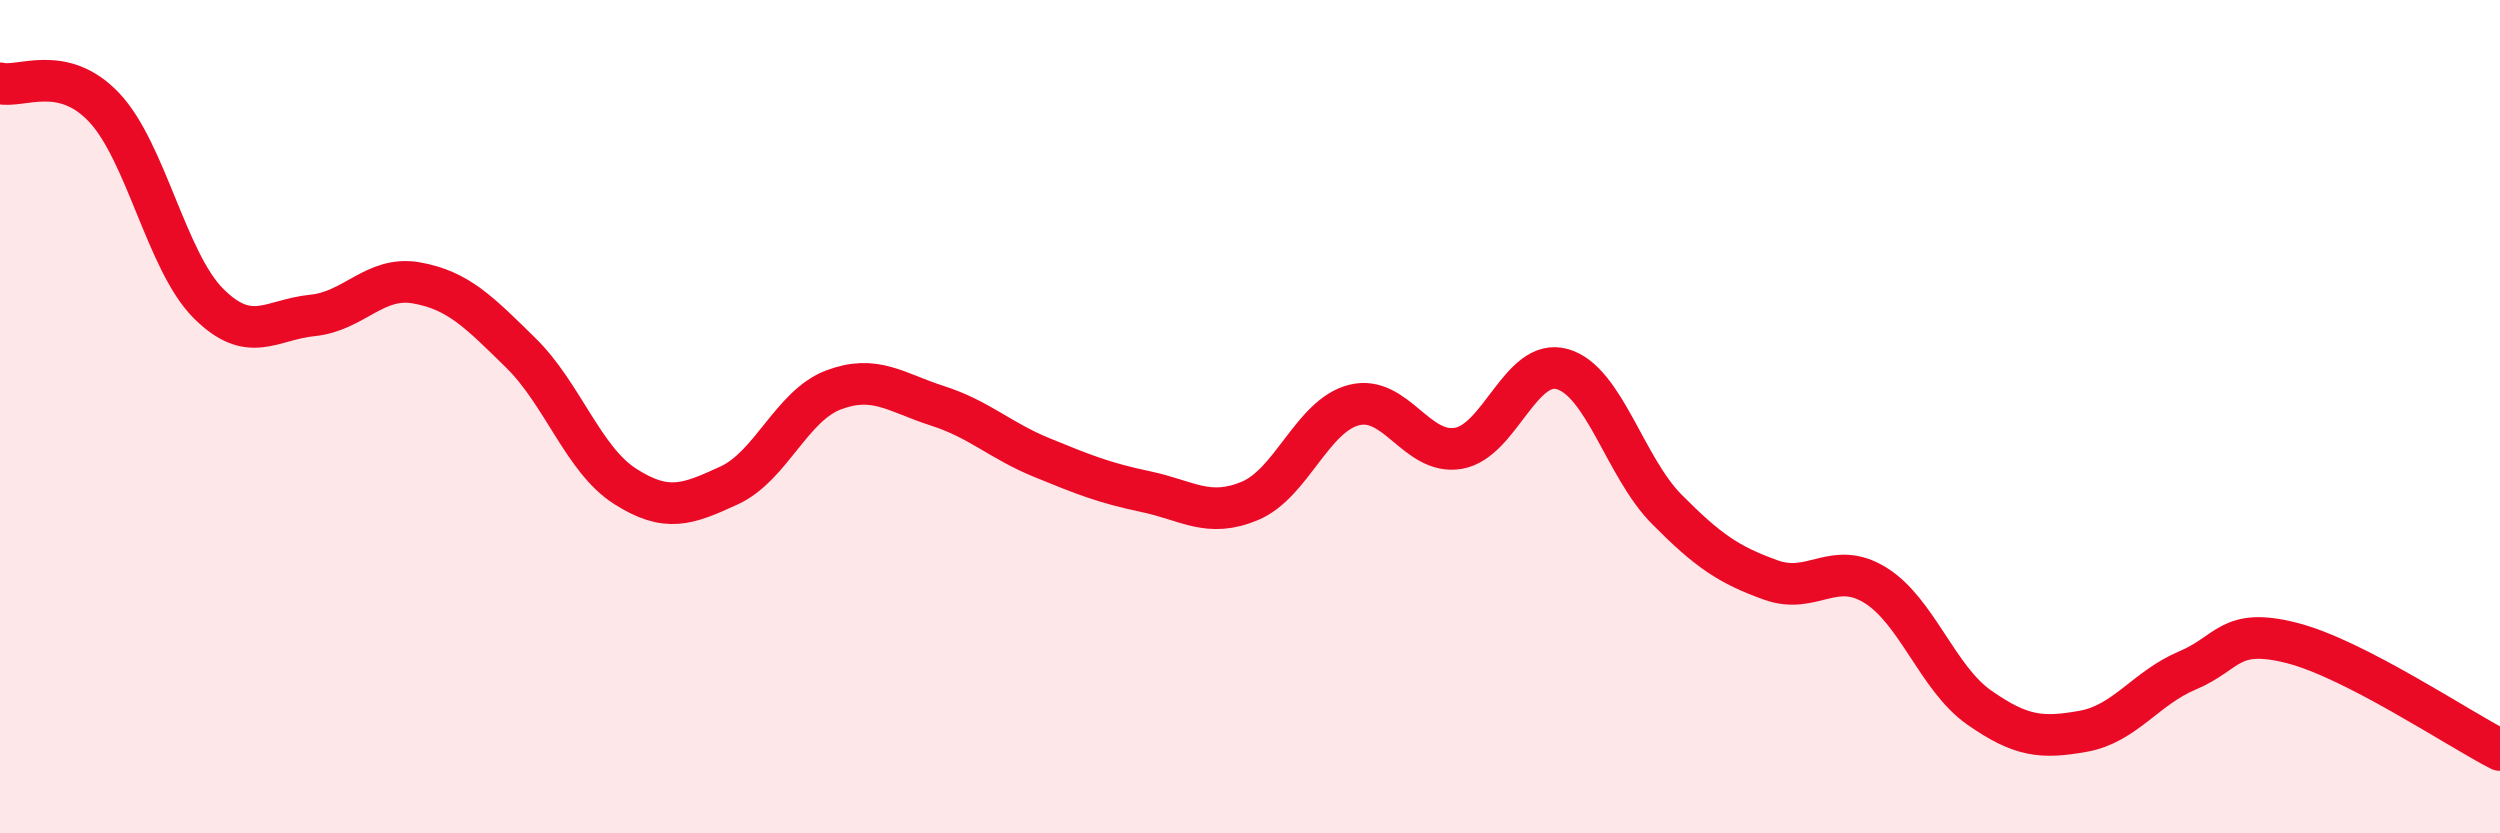
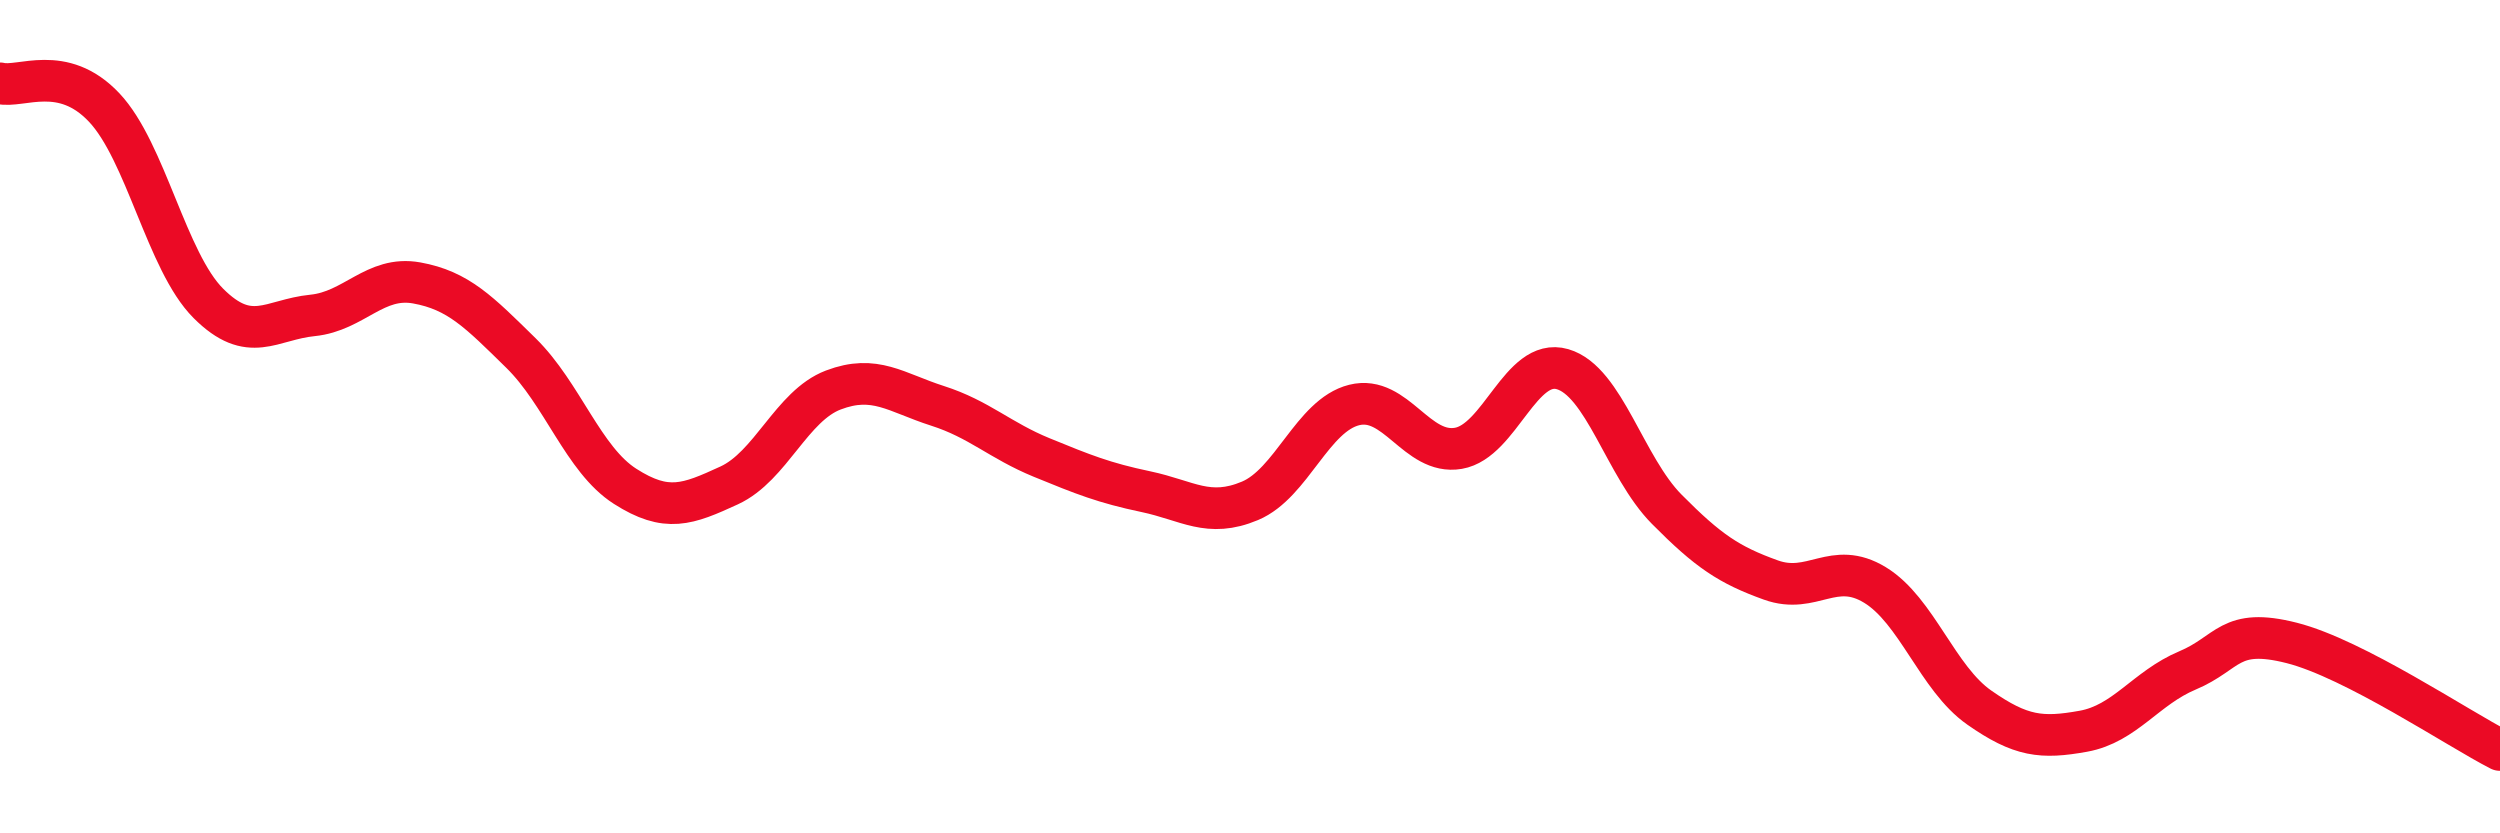
<svg xmlns="http://www.w3.org/2000/svg" width="60" height="20" viewBox="0 0 60 20">
-   <path d="M 0,2 C 0.5,2.12 1.5,1.52 2.5,2.58 C 3.5,3.64 4,6.28 5,7.28 C 6,8.28 6.5,7.67 7.5,7.57 C 8.5,7.47 9,6.61 10,6.79 C 11,6.97 11.5,7.49 12.5,8.47 C 13.5,9.45 14,11.03 15,11.67 C 16,12.31 16.5,12.11 17.5,11.65 C 18.5,11.19 19,9.74 20,9.36 C 21,8.98 21.5,9.42 22.5,9.74 C 23.5,10.06 24,10.57 25,10.98 C 26,11.39 26.5,11.59 27.5,11.8 C 28.5,12.01 29,12.44 30,12.02 C 31,11.6 31.5,9.97 32.5,9.72 C 33.5,9.47 34,10.93 35,10.76 C 36,10.59 36.5,8.57 37.5,8.86 C 38.5,9.15 39,11.21 40,12.22 C 41,13.23 41.5,13.56 42.5,13.92 C 43.5,14.28 44,13.43 45,14.04 C 46,14.65 46.5,16.28 47.5,16.98 C 48.5,17.68 49,17.73 50,17.55 C 51,17.37 51.5,16.51 52.5,16.09 C 53.5,15.67 53.5,15.05 55,15.43 C 56.5,15.81 59,17.49 60,18L60 20L0 20Z" fill="#EB0A25" opacity="0.1" stroke-linecap="round" stroke-linejoin="round" />
  <path d="M 0,2 C 0.5,2.12 1.5,1.52 2.5,2.58 C 3.5,3.64 4,6.28 5,7.28 C 6,8.28 6.5,7.67 7.5,7.57 C 8.5,7.47 9,6.61 10,6.79 C 11,6.97 11.5,7.49 12.5,8.47 C 13.5,9.45 14,11.03 15,11.67 C 16,12.31 16.5,12.11 17.5,11.65 C 18.5,11.19 19,9.74 20,9.36 C 21,8.98 21.5,9.42 22.5,9.74 C 23.5,10.06 24,10.57 25,10.98 C 26,11.39 26.5,11.59 27.5,11.8 C 28.5,12.01 29,12.44 30,12.02 C 31,11.6 31.5,9.97 32.5,9.72 C 33.5,9.47 34,10.93 35,10.76 C 36,10.59 36.5,8.57 37.5,8.86 C 38.5,9.15 39,11.21 40,12.22 C 41,13.23 41.5,13.56 42.5,13.92 C 43.5,14.28 44,13.43 45,14.04 C 46,14.65 46.5,16.28 47.5,16.98 C 48.5,17.68 49,17.73 50,17.55 C 51,17.37 51.5,16.51 52.5,16.09 C 53.5,15.67 53.5,15.05 55,15.43 C 56.5,15.81 59,17.49 60,18" stroke="#EB0A25" stroke-width="1" fill="none" stroke-linecap="round" stroke-linejoin="round" />
</svg>